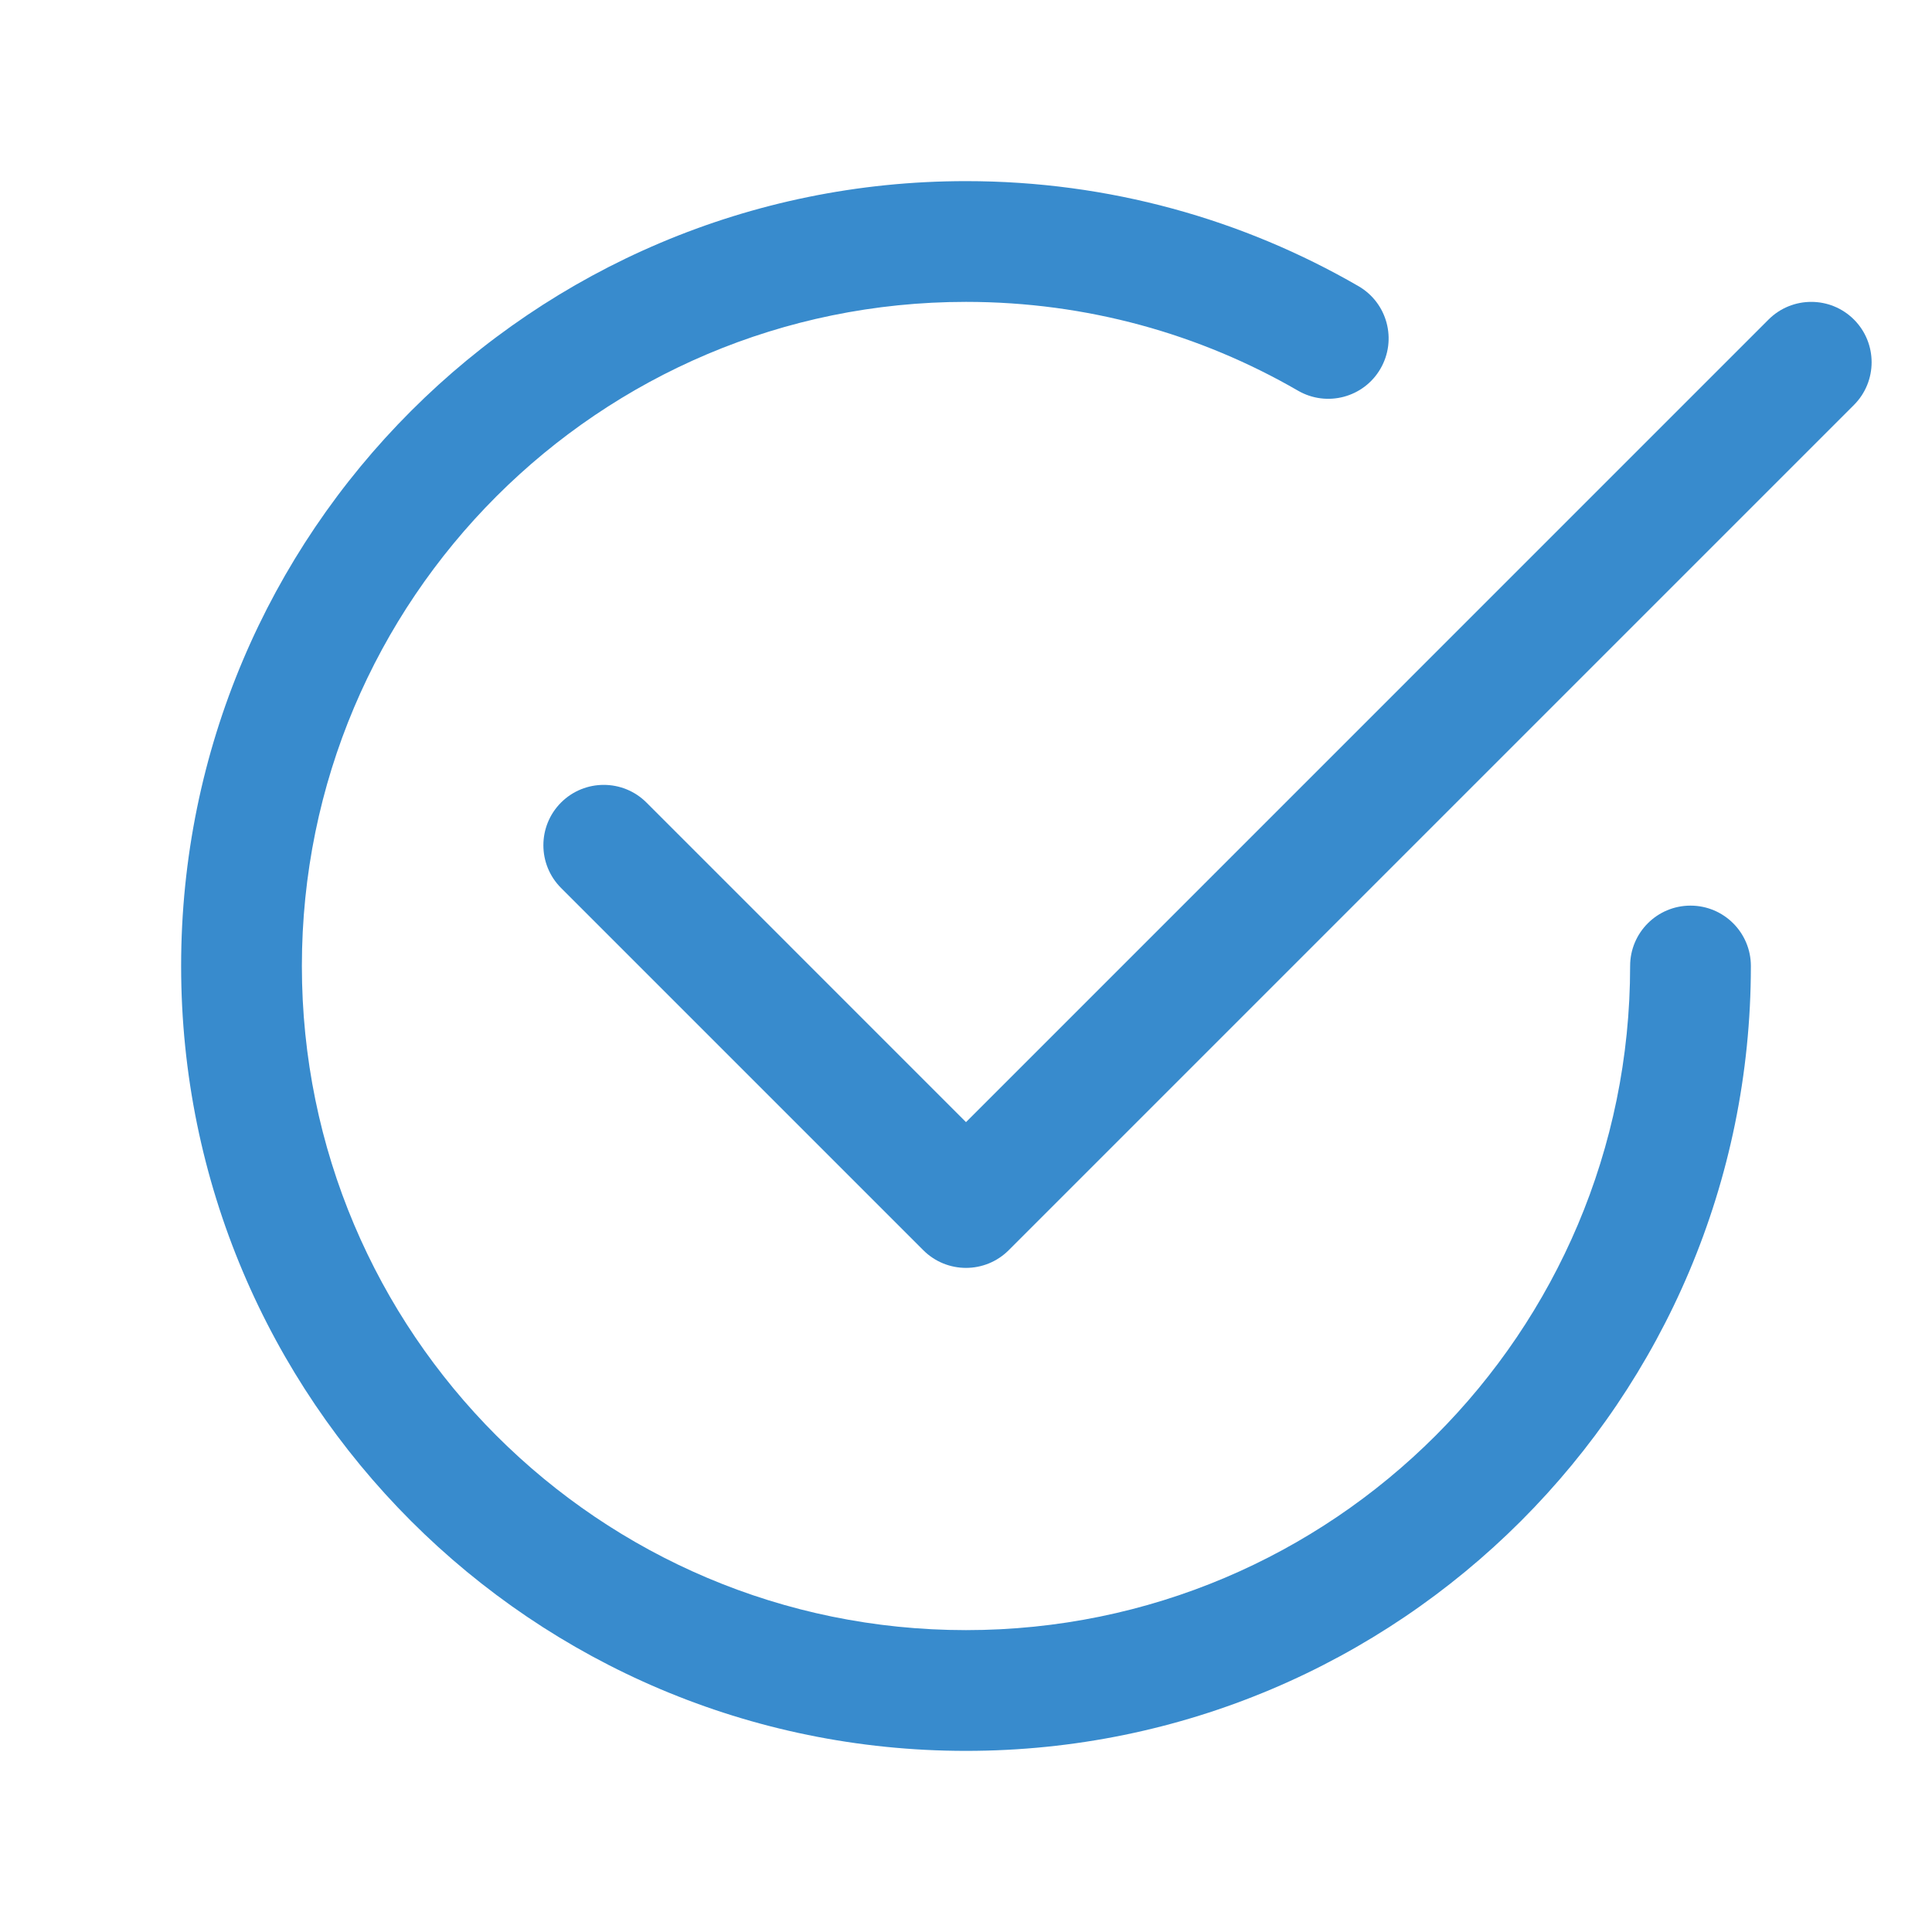
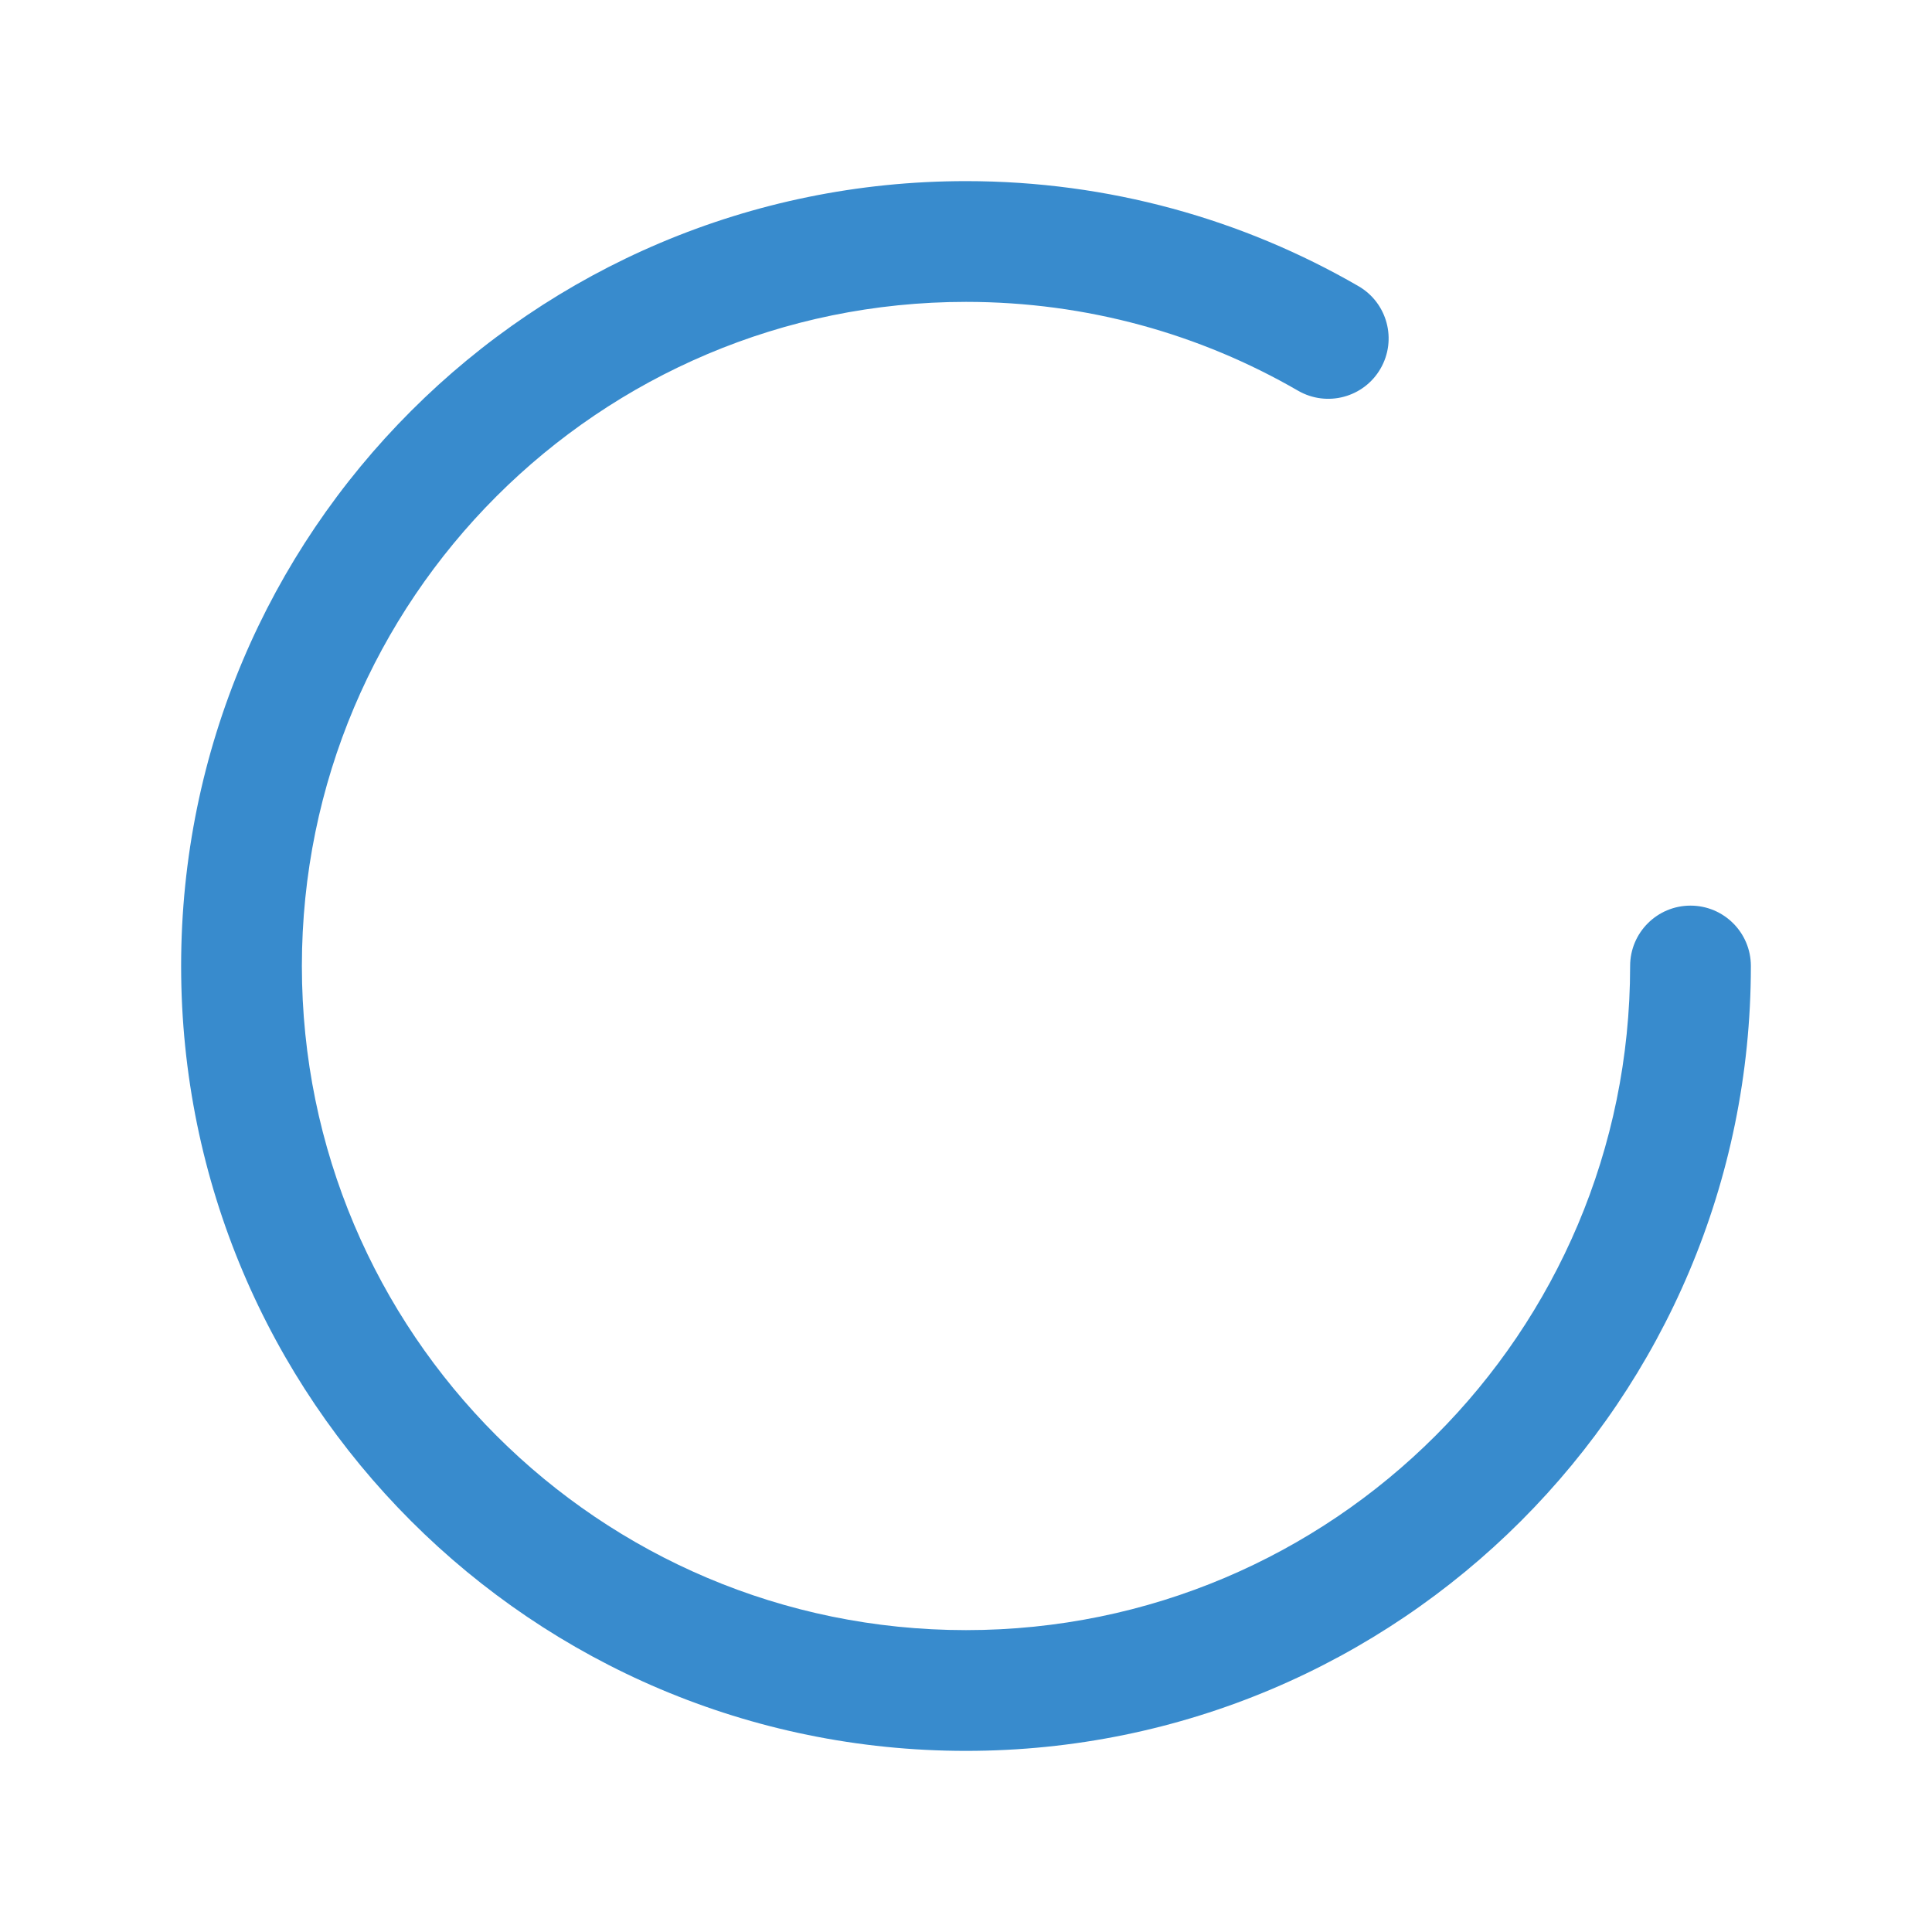
<svg xmlns="http://www.w3.org/2000/svg" width="68" height="68" viewBox="0 0 68 68" fill="none">
  <g id="check2-circle">
    <g id="Union">
      <path d="M10.625 34C10.625 21.09 21.09 10.625 34 10.625C38.261 10.625 42.25 11.763 45.686 13.751C46.702 14.338 48.002 13.991 48.589 12.976C49.177 11.96 48.83 10.66 47.814 10.072C43.749 7.72 39.028 6.375 34 6.375C18.743 6.375 6.375 18.743 6.375 34C6.375 49.257 18.743 61.625 34 61.625C49.257 61.625 61.625 49.257 61.625 34C61.625 32.826 60.674 31.875 59.5 31.875C58.326 31.875 57.375 32.826 57.375 34C57.375 46.91 46.91 57.375 34 57.375C21.09 57.375 10.625 46.91 10.625 34Z" fill="#388BCD" />
-       <path d="M65.253 14.253C66.082 13.423 66.082 12.077 65.253 11.247C64.423 10.418 63.077 10.418 62.247 11.247L34 39.495L22.753 28.247C21.923 27.418 20.577 27.418 19.747 28.247C18.918 29.077 18.918 30.423 19.747 31.253L32.497 44.003C33.327 44.833 34.673 44.833 35.503 44.003L65.253 14.253Z" fill="#388BCD" />
    </g>
  </g>
</svg>